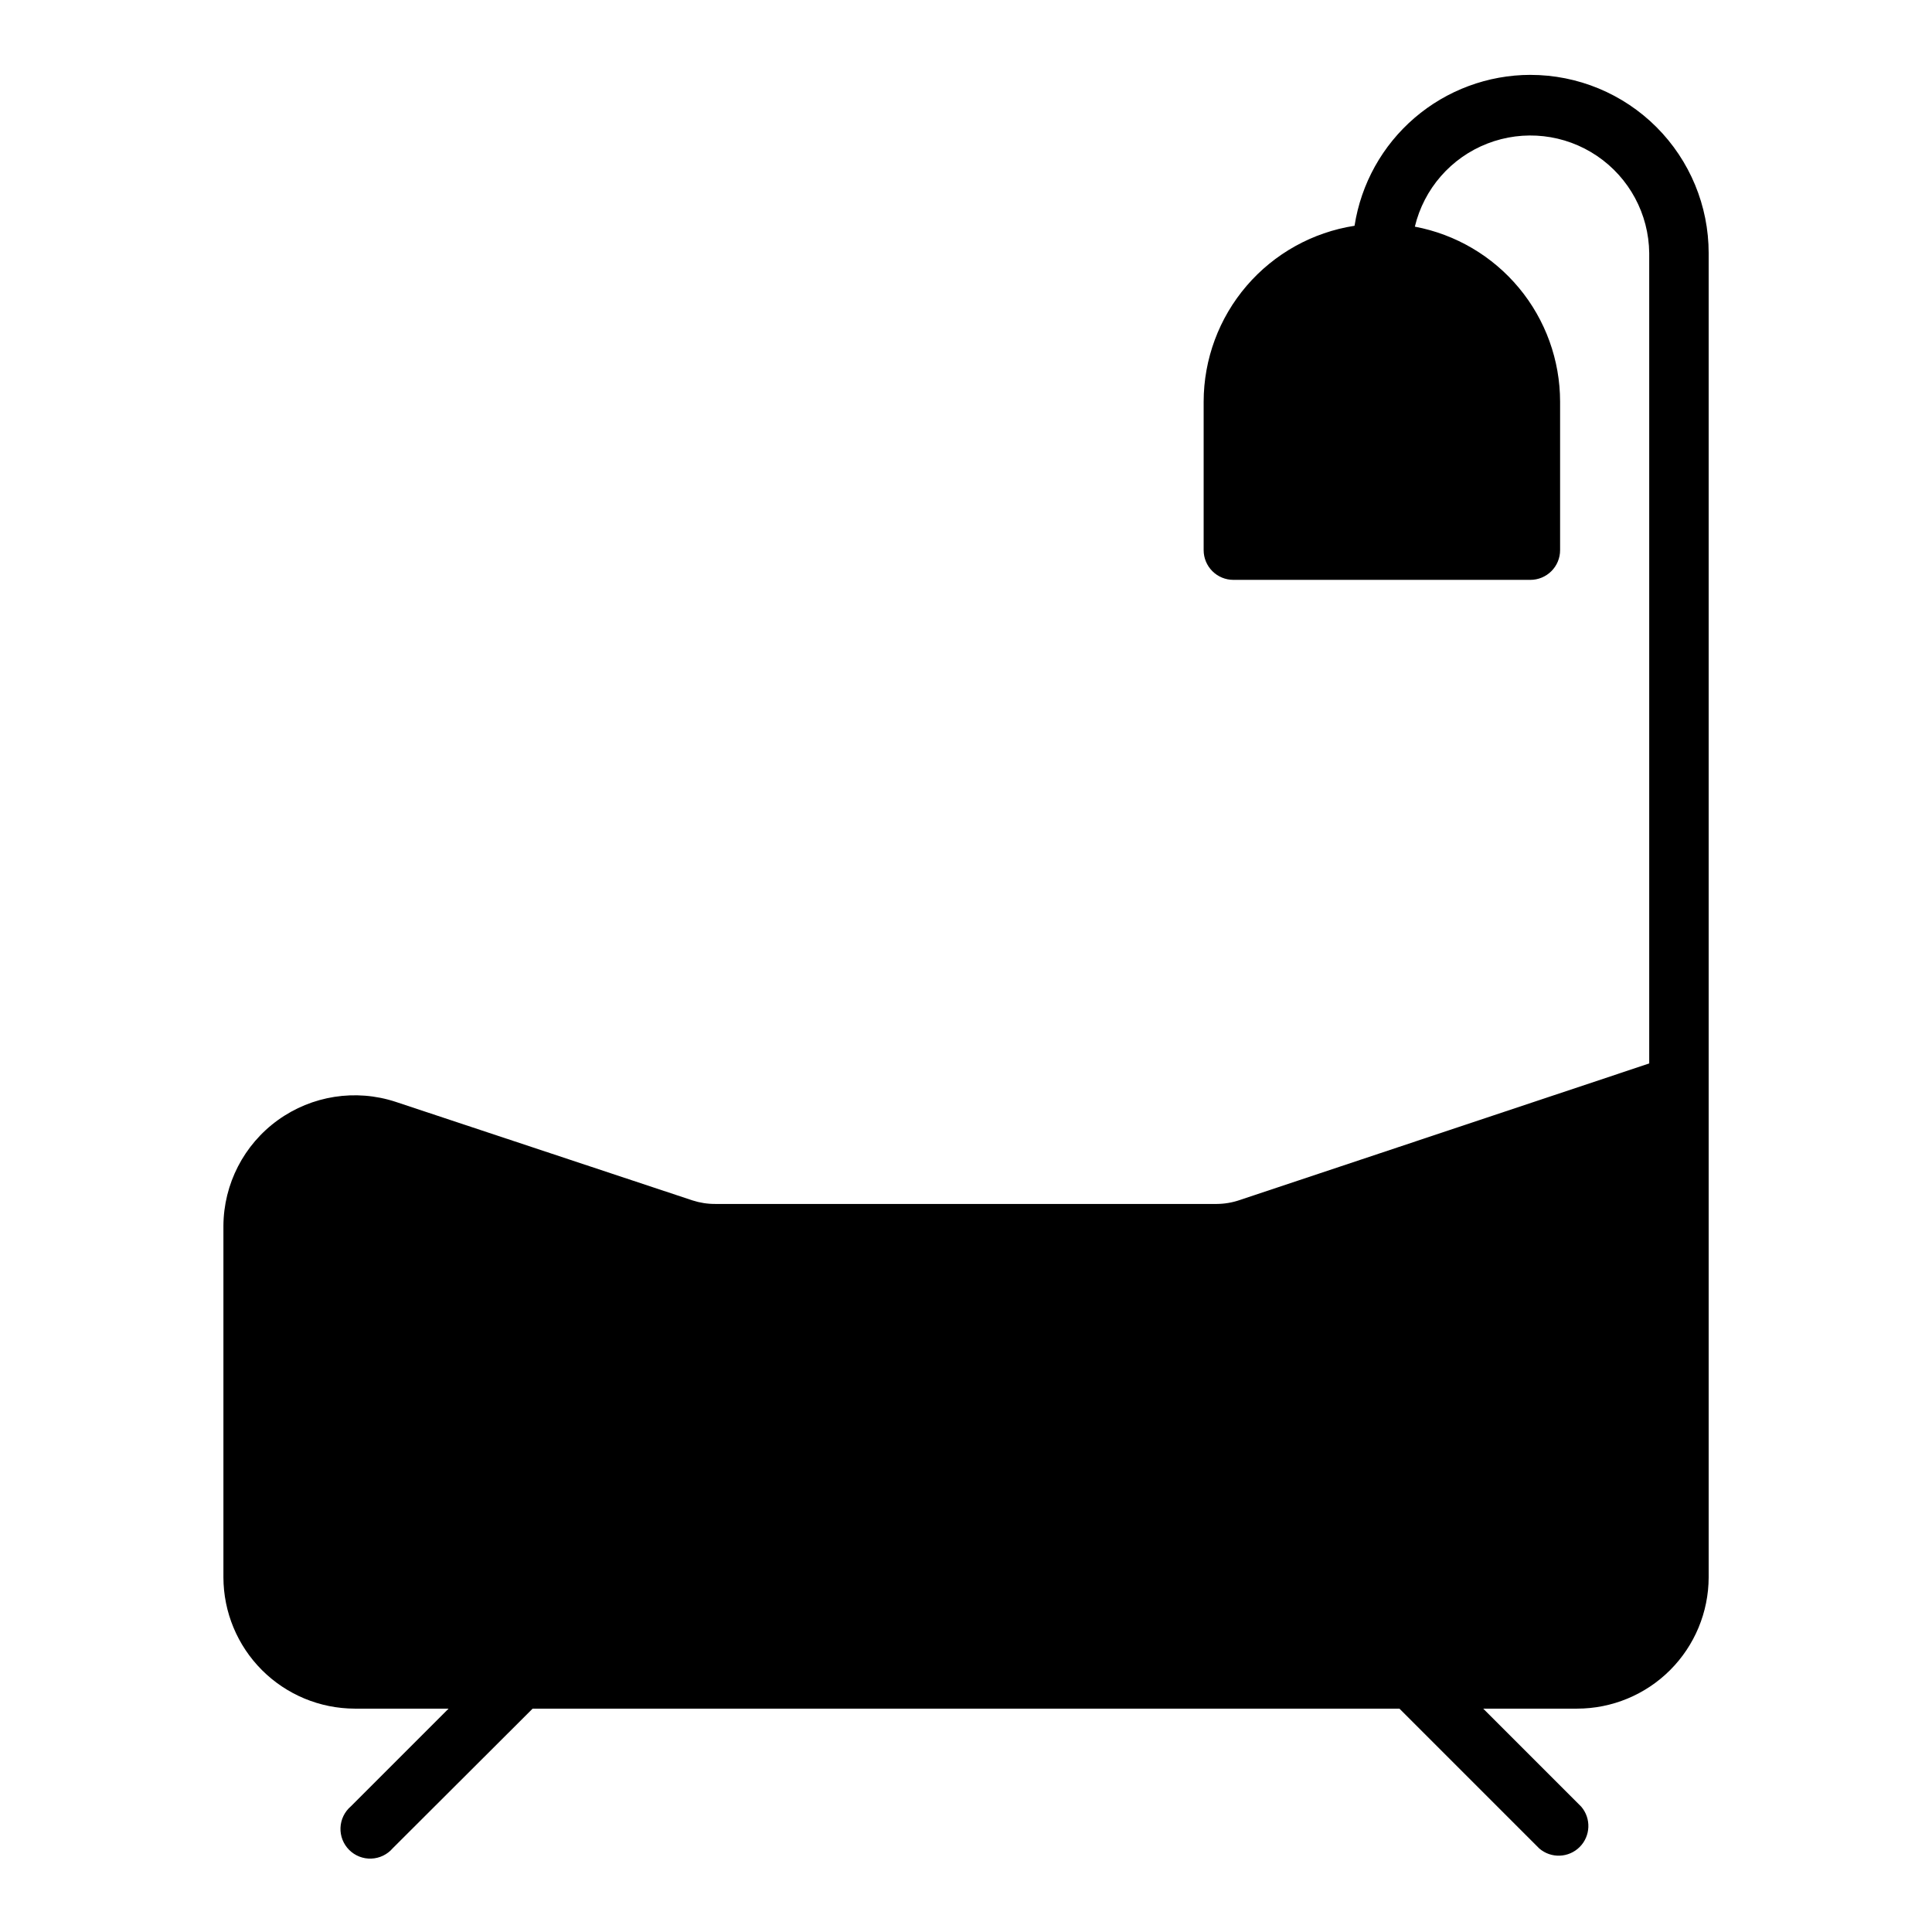
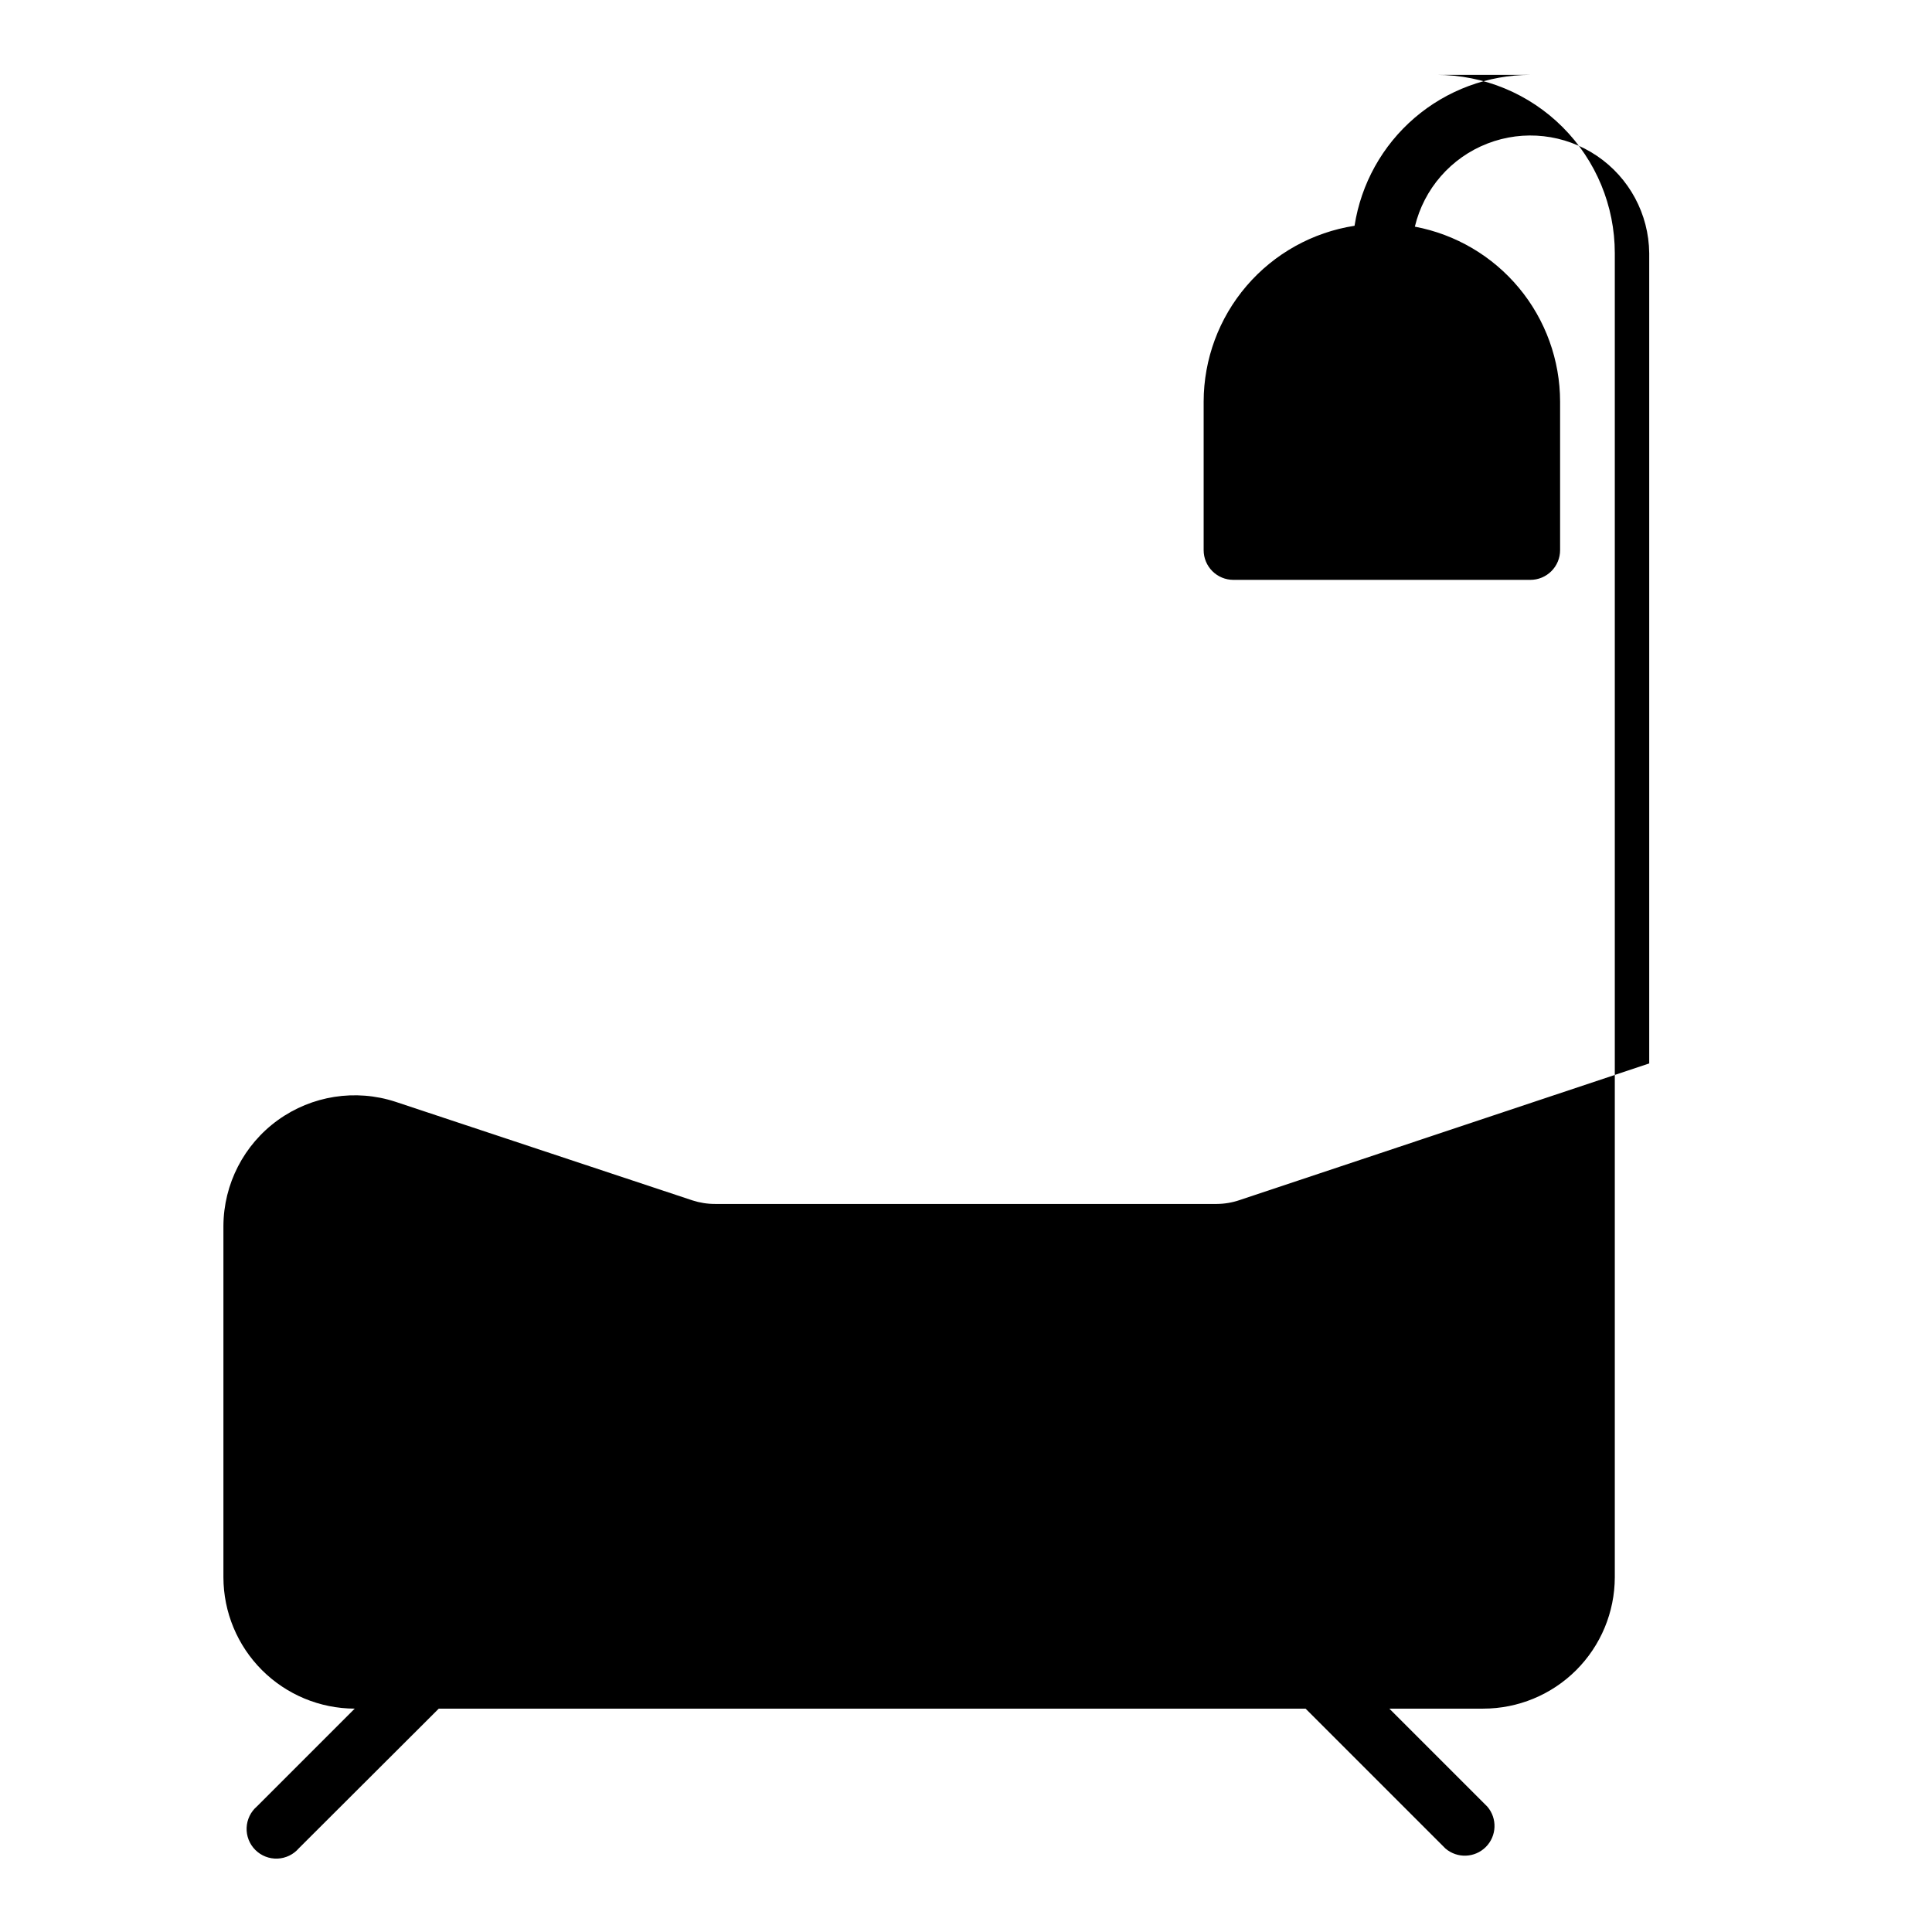
<svg xmlns="http://www.w3.org/2000/svg" fill="#000000" width="800px" height="800px" version="1.1" viewBox="144 144 512 512">
-   <path d="m549.57 163.84c-11.258 0.02-22.141 4.059-30.688 11.391-8.543 7.332-14.188 17.477-15.914 28.602-11.125 1.727-21.27 7.371-28.602 15.914-7.332 8.547-11.371 19.43-11.387 30.688v39.359c0 2.09 0.828 4.09 2.305 5.566 1.477 1.477 3.477 2.309 5.566 2.309h78.719c2.09 0 4.09-0.832 5.566-2.309 1.477-1.477 2.305-3.477 2.305-5.566v-39.359c-0.012-11-3.863-21.656-10.891-30.121s-16.789-14.211-27.602-16.246c2.406-10.051 9.59-18.281 19.223-22.023 9.637-3.742 20.492-2.519 29.051 3.277 8.559 5.793 13.73 15.418 13.836 25.754v214.75l-108.55 36.211c-1.953 0.664-4 1.012-6.062 1.023h-132.88c-2.059 0.012-4.106-0.309-6.062-0.945l-78.719-26.137c-10.566-3.445-22.141-1.633-31.152 4.871s-14.371 16.922-14.426 28.035v93.125c0.02 9.223 3.691 18.059 10.211 24.582 6.523 6.519 15.359 10.191 24.582 10.215h24.875l-25.898 25.898c-1.664 1.426-2.66 3.484-2.746 5.676-0.086 2.191 0.75 4.316 2.301 5.867 1.551 1.551 3.68 2.387 5.871 2.301 2.191-0.086 4.246-1.078 5.676-2.746l37.074-36.996h229.71l37.078 37.078v-0.004c3.121 2.676 7.777 2.496 10.688-0.41 2.906-2.91 3.086-7.566 0.41-10.688l-25.977-25.977h24.875c9.234 0 18.094-3.664 24.633-10.188 6.535-6.523 10.219-15.375 10.242-24.609v-350.93c0-12.527-4.977-24.539-13.836-33.398s-20.871-13.836-33.398-13.836z" />
+   <path d="m549.57 163.84c-11.258 0.02-22.141 4.059-30.688 11.391-8.543 7.332-14.188 17.477-15.914 28.602-11.125 1.727-21.27 7.371-28.602 15.914-7.332 8.547-11.371 19.43-11.387 30.688v39.359c0 2.09 0.828 4.09 2.305 5.566 1.477 1.477 3.477 2.309 5.566 2.309h78.719c2.09 0 4.09-0.832 5.566-2.309 1.477-1.477 2.305-3.477 2.305-5.566v-39.359c-0.012-11-3.863-21.656-10.891-30.121s-16.789-14.211-27.602-16.246c2.406-10.051 9.59-18.281 19.223-22.023 9.637-3.742 20.492-2.519 29.051 3.277 8.559 5.793 13.73 15.418 13.836 25.754v214.75l-108.55 36.211c-1.953 0.664-4 1.012-6.062 1.023h-132.88c-2.059 0.012-4.106-0.309-6.062-0.945l-78.719-26.137c-10.566-3.445-22.141-1.633-31.152 4.871s-14.371 16.922-14.426 28.035v93.125c0.02 9.223 3.691 18.059 10.211 24.582 6.523 6.519 15.359 10.191 24.582 10.215l-25.898 25.898c-1.664 1.426-2.66 3.484-2.746 5.676-0.086 2.191 0.75 4.316 2.301 5.867 1.551 1.551 3.68 2.387 5.871 2.301 2.191-0.086 4.246-1.078 5.676-2.746l37.074-36.996h229.71l37.078 37.078v-0.004c3.121 2.676 7.777 2.496 10.688-0.41 2.906-2.91 3.086-7.566 0.41-10.688l-25.977-25.977h24.875c9.234 0 18.094-3.664 24.633-10.188 6.535-6.523 10.219-15.375 10.242-24.609v-350.93c0-12.527-4.977-24.539-13.836-33.398s-20.871-13.836-33.398-13.836z" />
</svg>